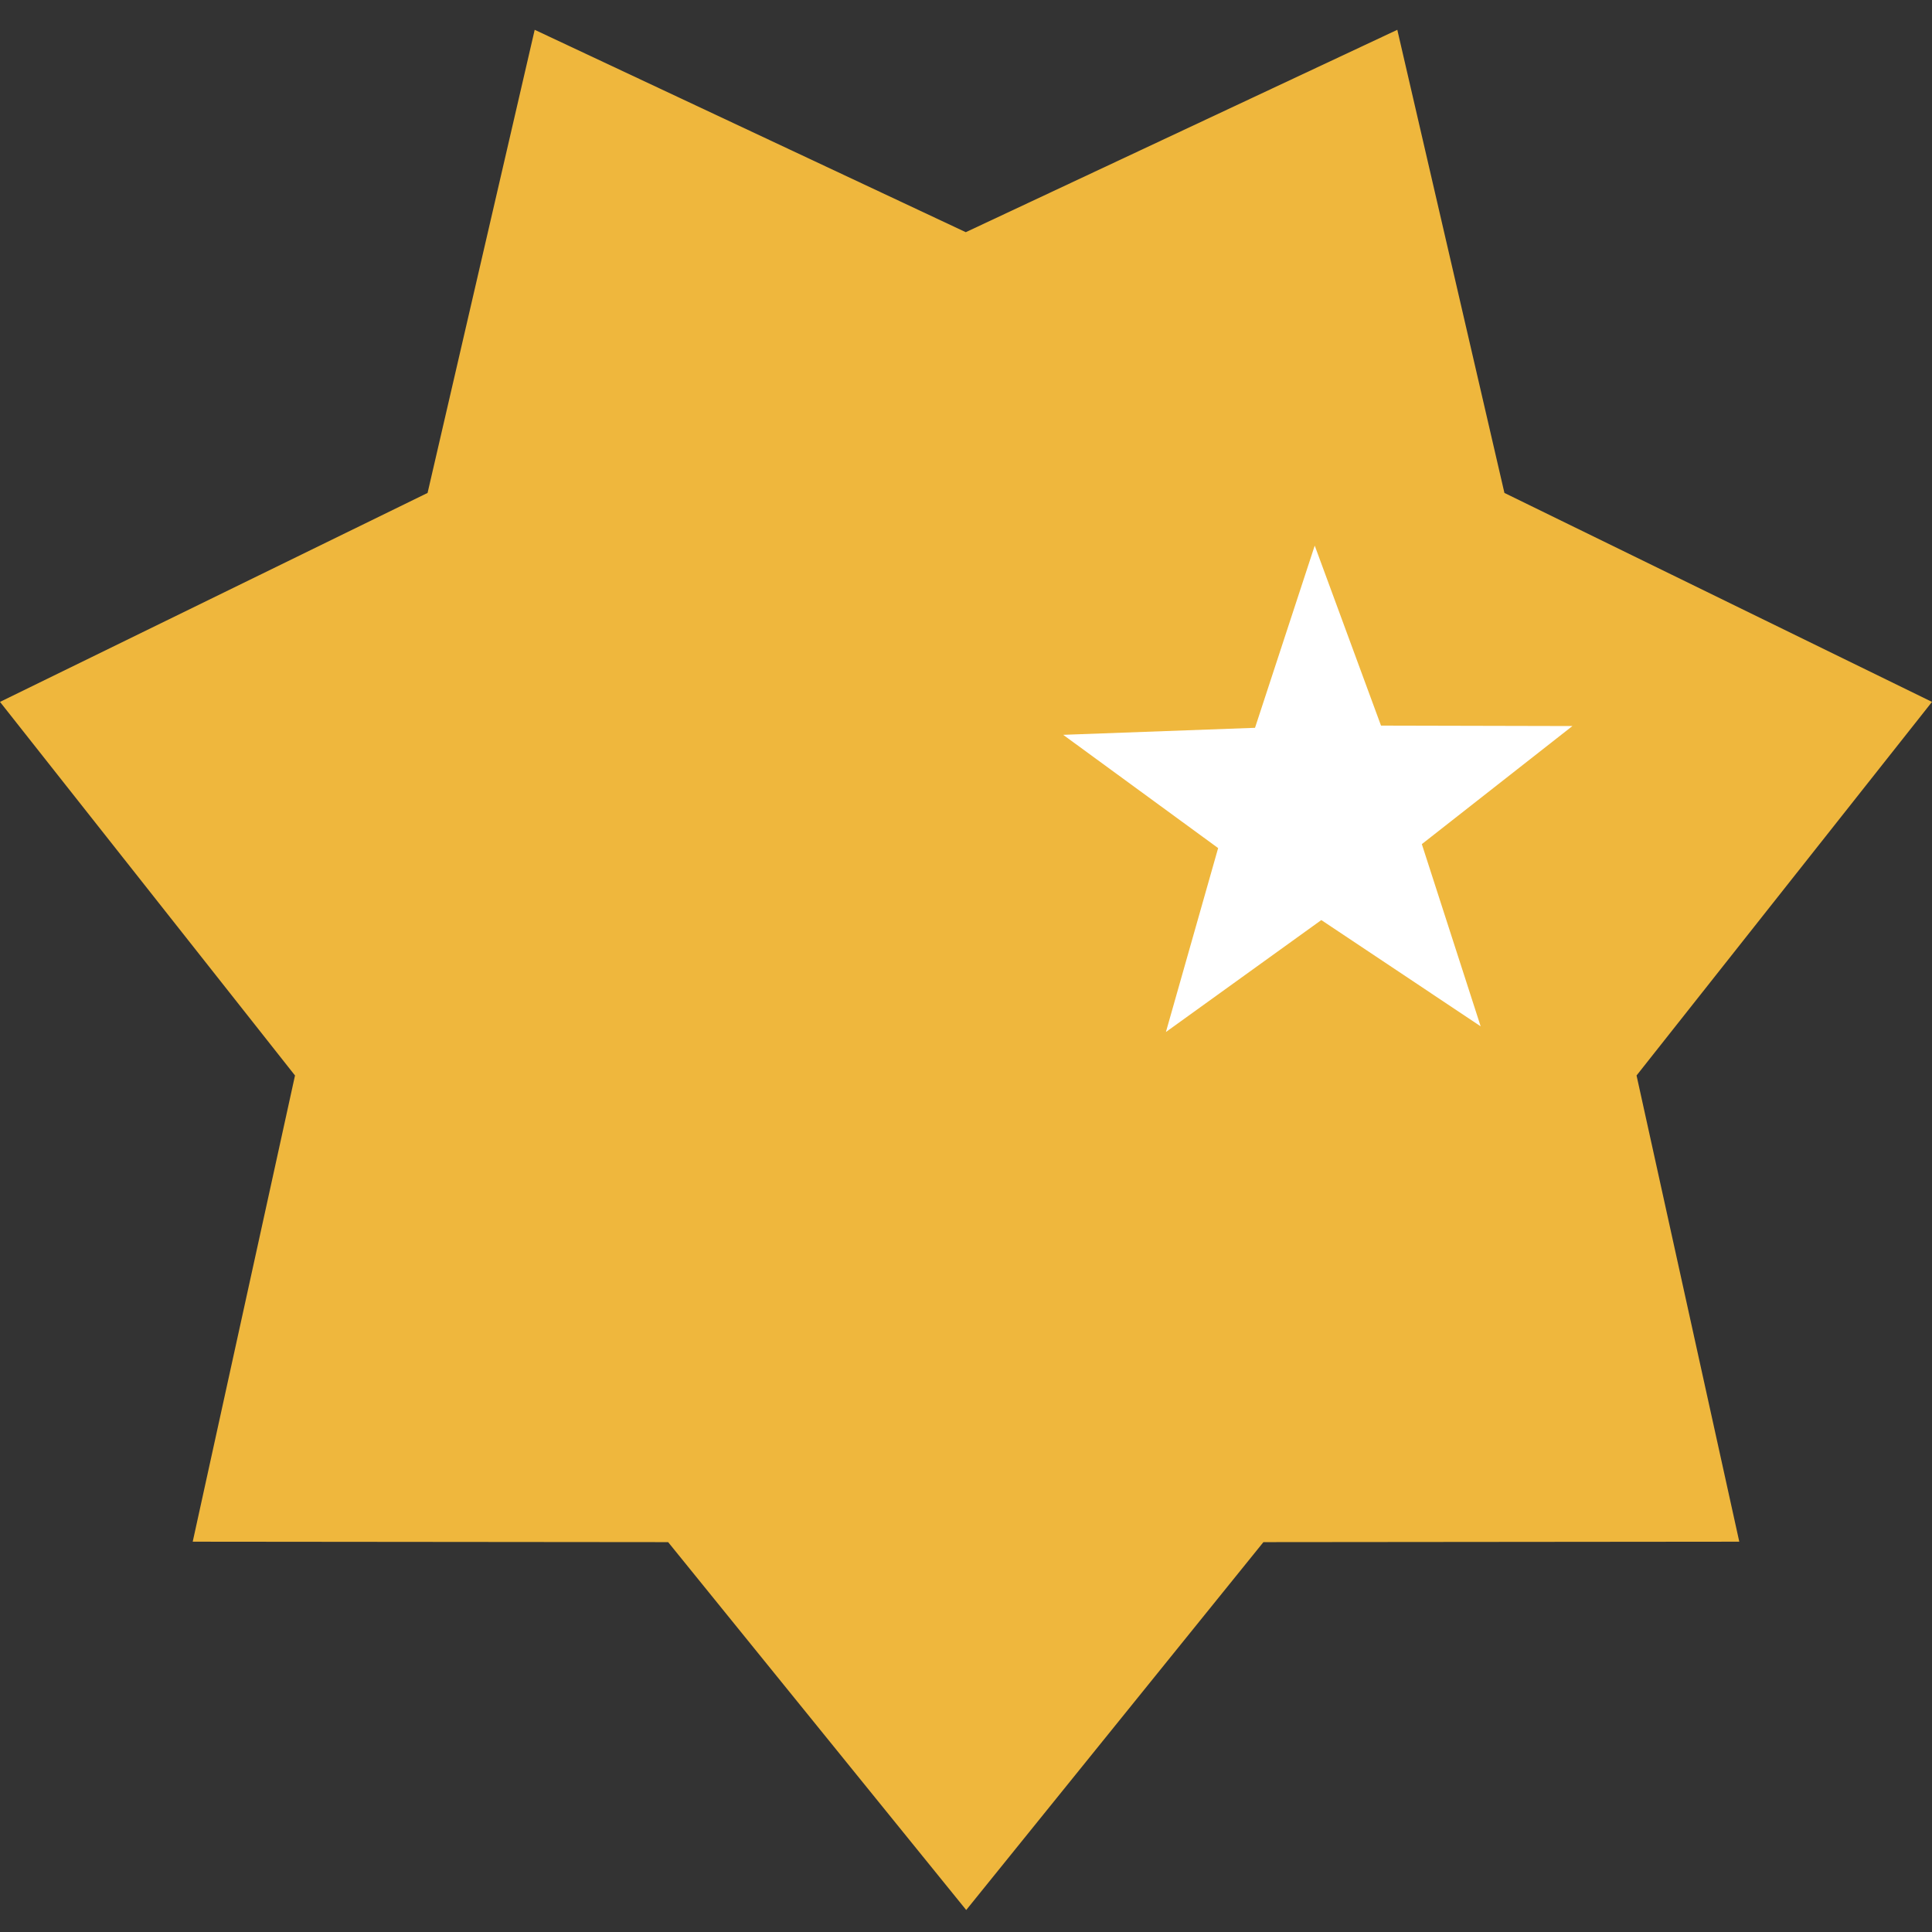
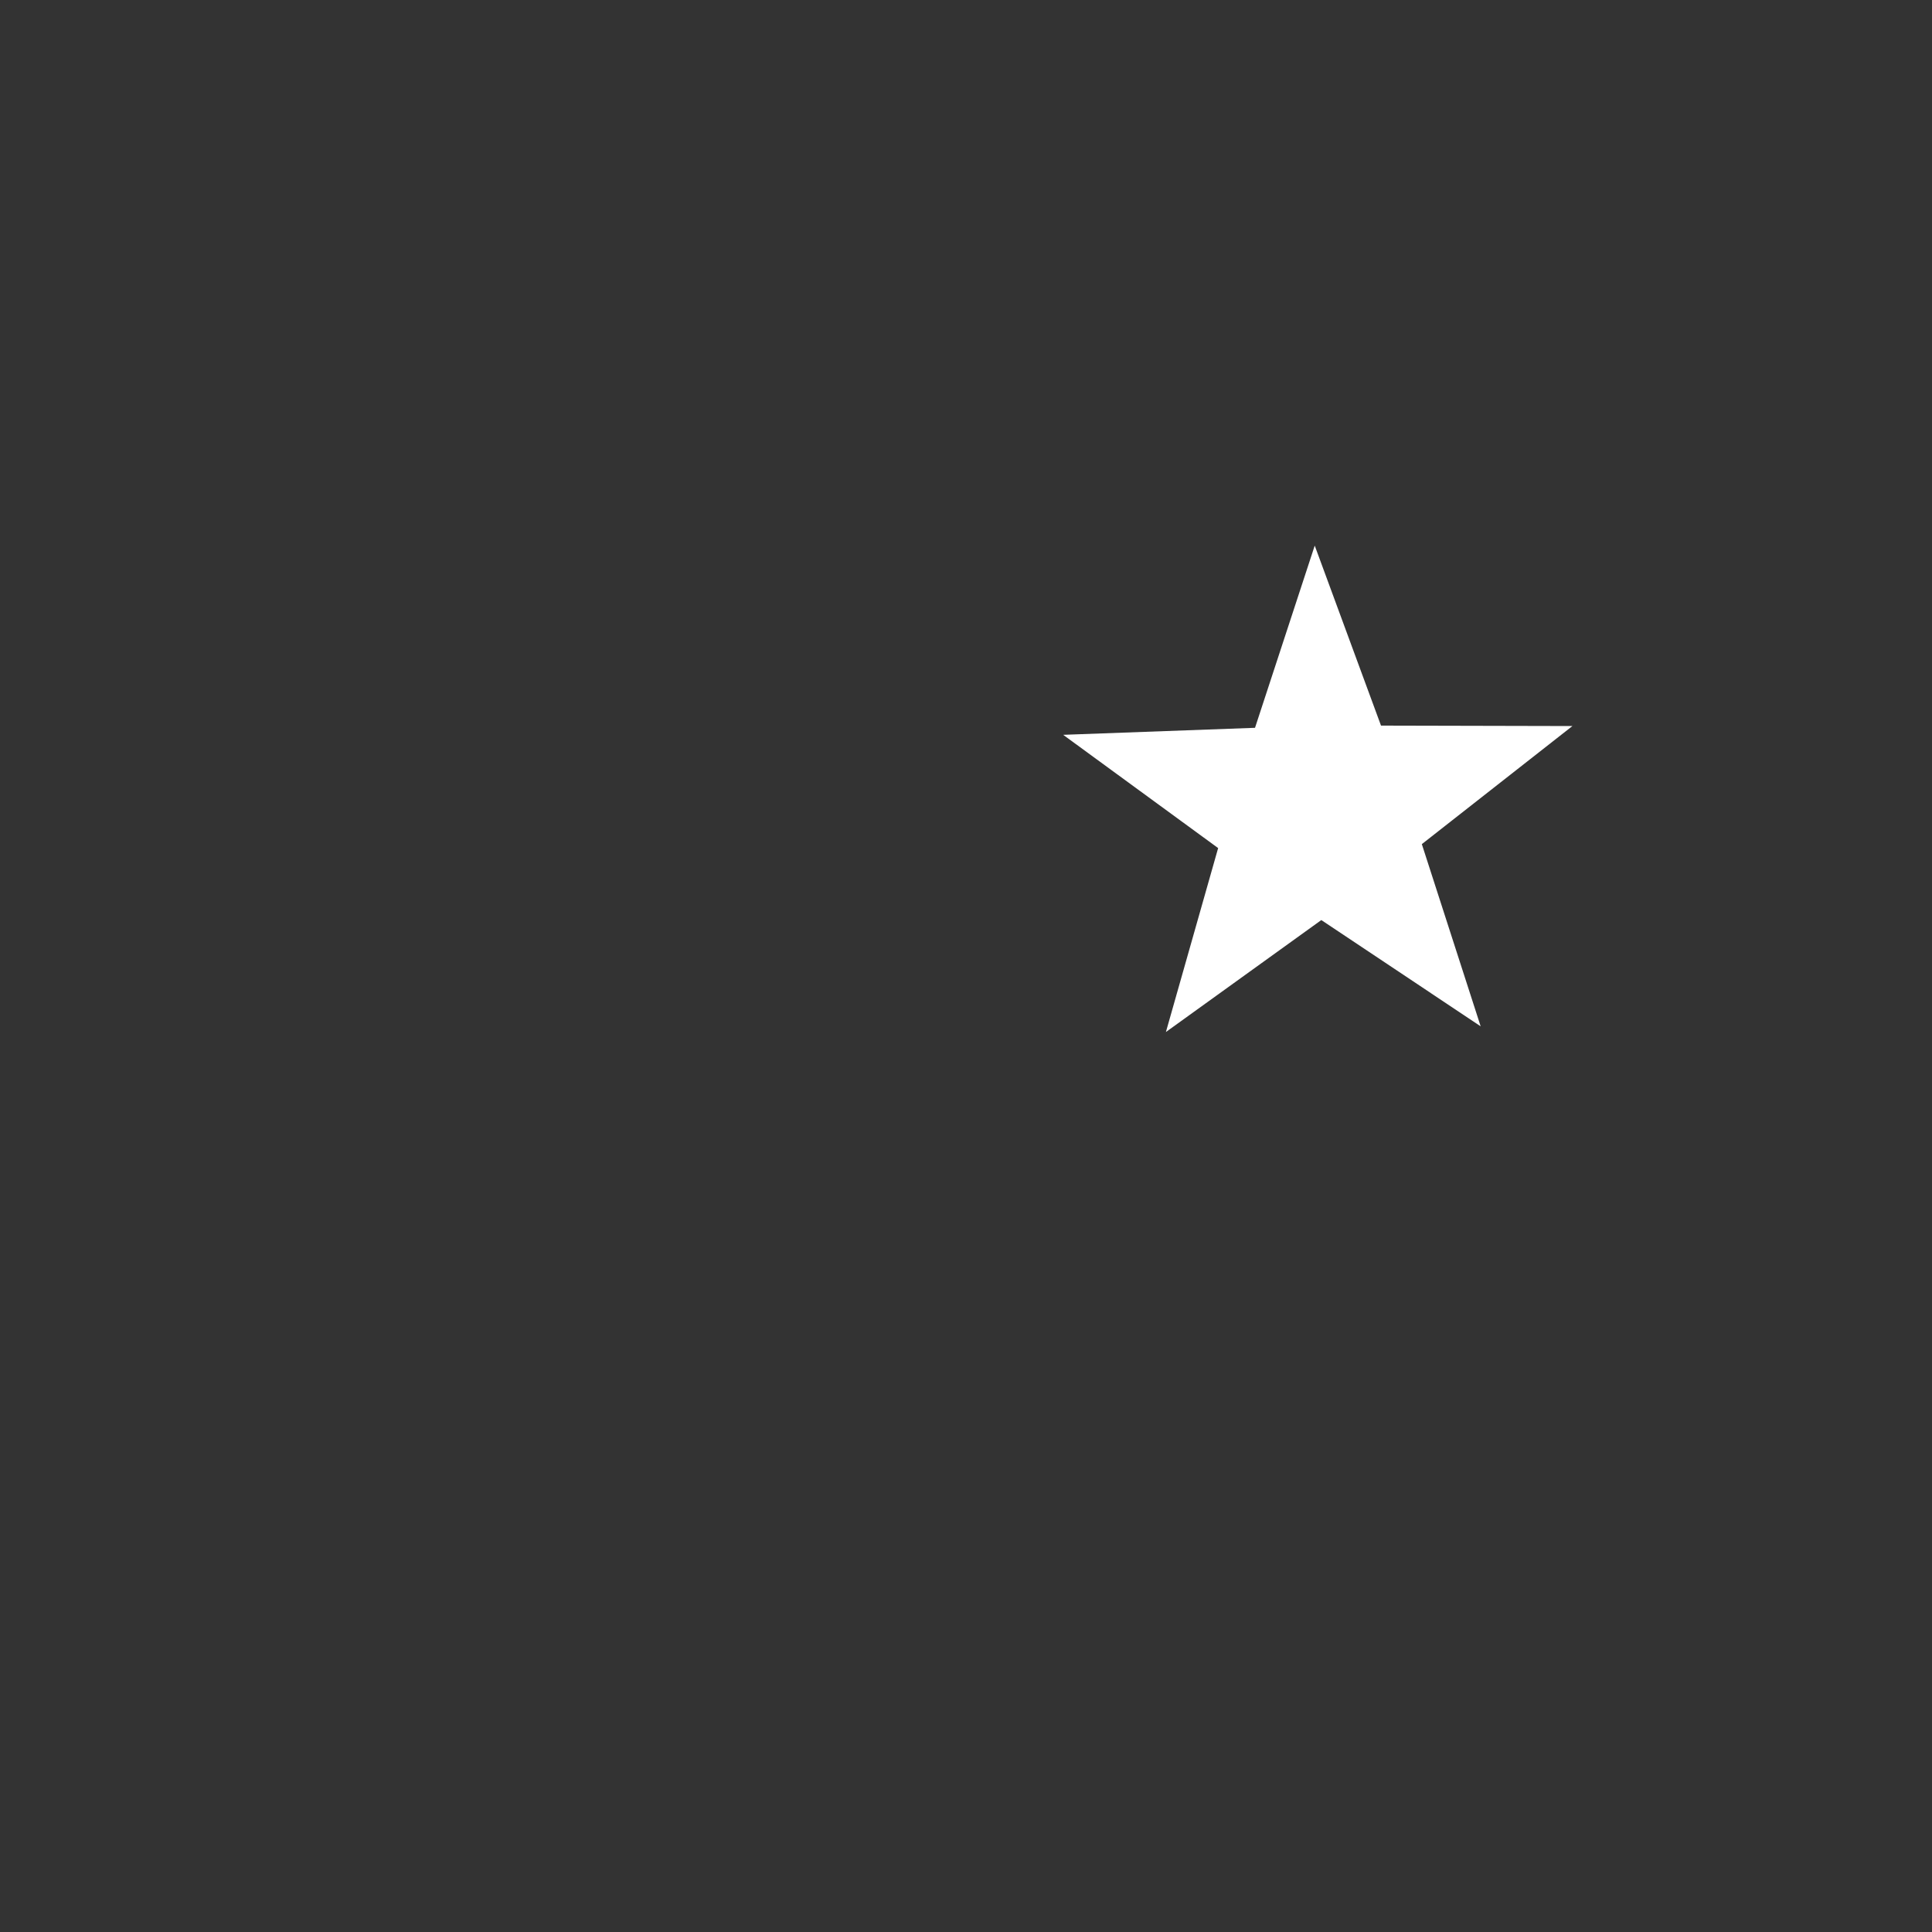
<svg xmlns="http://www.w3.org/2000/svg" width="180px" height="180px" viewBox="0 0 180 180" version="1.1">
  <rect x="0" y="0" width="180" height="180" fill="#333333" stroke="none" />
  <title>180x180</title>
  <g id="Page-1" stroke="none" stroke-width="1" fill="none" fill-rule="evenodd">
    <g id="180x180">
      <g id="Group-2" transform="translate(0, 2.777)" fill-rule="nonzero">
-         <polygon id="Path" fill="#EFB73D" points="89.98 18.855 49.816 0 39.836 43.149 0 62.617 27.485 97.423 17.955 140.859 62.249 140.9 90.02 175.174 117.709 140.9 162.045 140.859 152.474 97.423 180 62.617 140.164 43.149 130.184 0" />
        <polygon id="Path" fill="#FFFFFF" points="116.927 65.031 122.49 48.057 128.665 64.826 146.498 64.867 132.469 75.869 137.949 92.842 123.103 82.944 108.625 93.374 113.491 76.237 99.054 65.685" />
      </g>
-       <rect id="Rectangle" x="0" y="0" width="180" height="180" />
    </g>
  </g>
</svg>